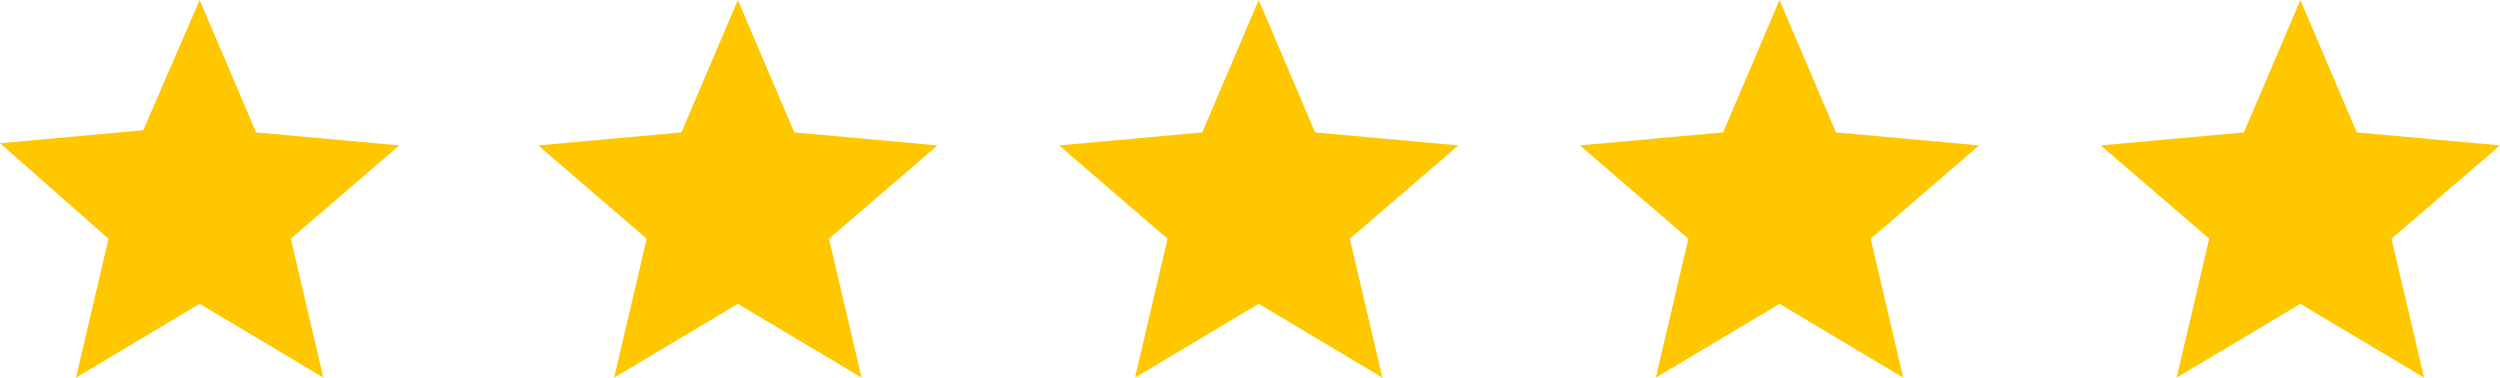
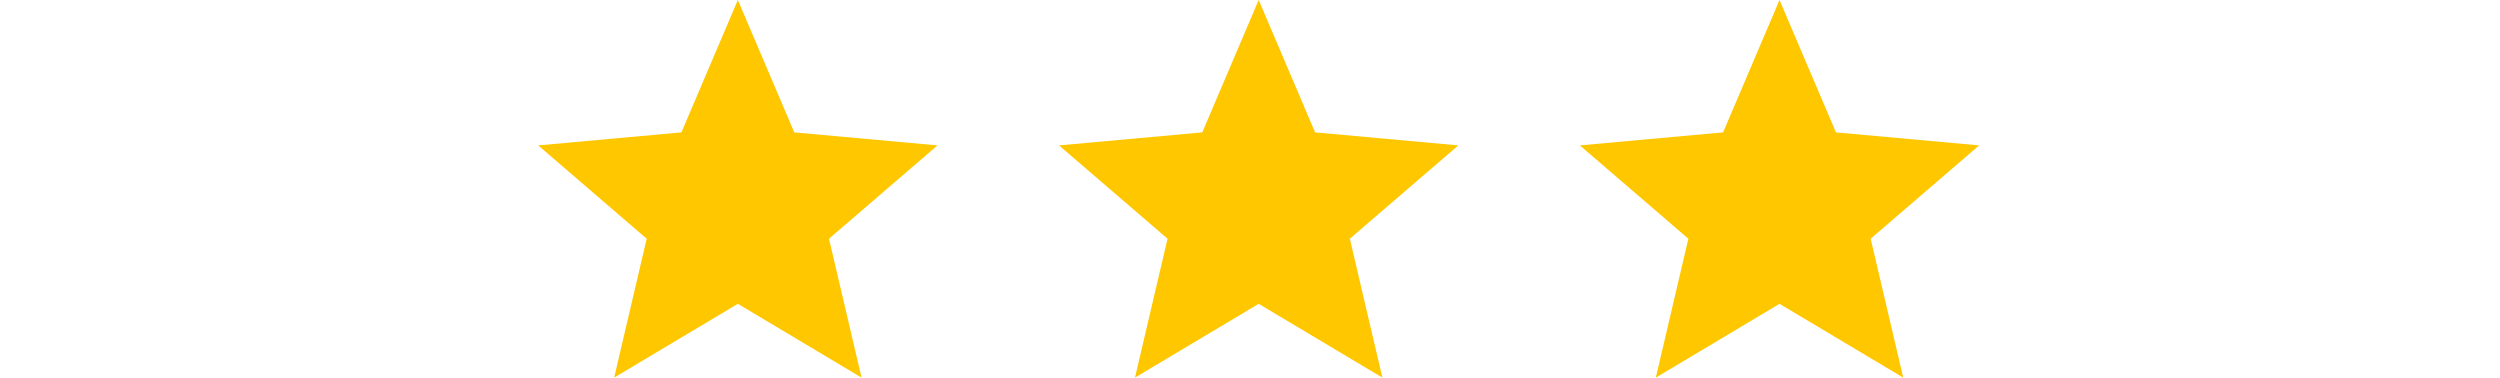
<svg xmlns="http://www.w3.org/2000/svg" id="Calque_1" x="0px" y="0px" viewBox="0 0 115.2 17.4" style="enable-background:new 0 0 115.2 17.4;" xml:space="preserve">
  <style type="text/css"> .st0{fill:#FFC700;} </style>
-   <path class="st0" d="M3.5,17.4L5,11L0,6.6l6.6-0.6L9.2,0l2.6,6.1l6.6,0.6l-5,4.3l1.5,6.4L9.2,14L3.5,17.4z" />
  <path class="st0" d="M28.3,17.4l1.5-6.4l-5-4.3l6.6-0.6L34,0l2.6,6.1l6.6,0.6l-5,4.3l1.5,6.4L34,14L28.3,17.4z" />
  <path class="st0" d="M52.3,17.4l1.5-6.4l-5-4.3l6.6-0.6L58,0l2.6,6.1l6.6,0.6l-5,4.3l1.5,6.4L58,14L52.3,17.4z" />
  <path class="st0" d="M76.3,17.4l1.5-6.4l-5-4.3l6.6-0.6L82,0l2.6,6.1l6.6,0.6l-5,4.3l1.5,6.4L82,14L76.3,17.4z" />
-   <path class="st0" d="M100.3,17.4l1.5-6.4l-5-4.3l6.6-0.6L106,0l2.6,6.1l6.6,0.6l-5,4.3l1.5,6.4L106,14L100.3,17.4z" />
</svg>